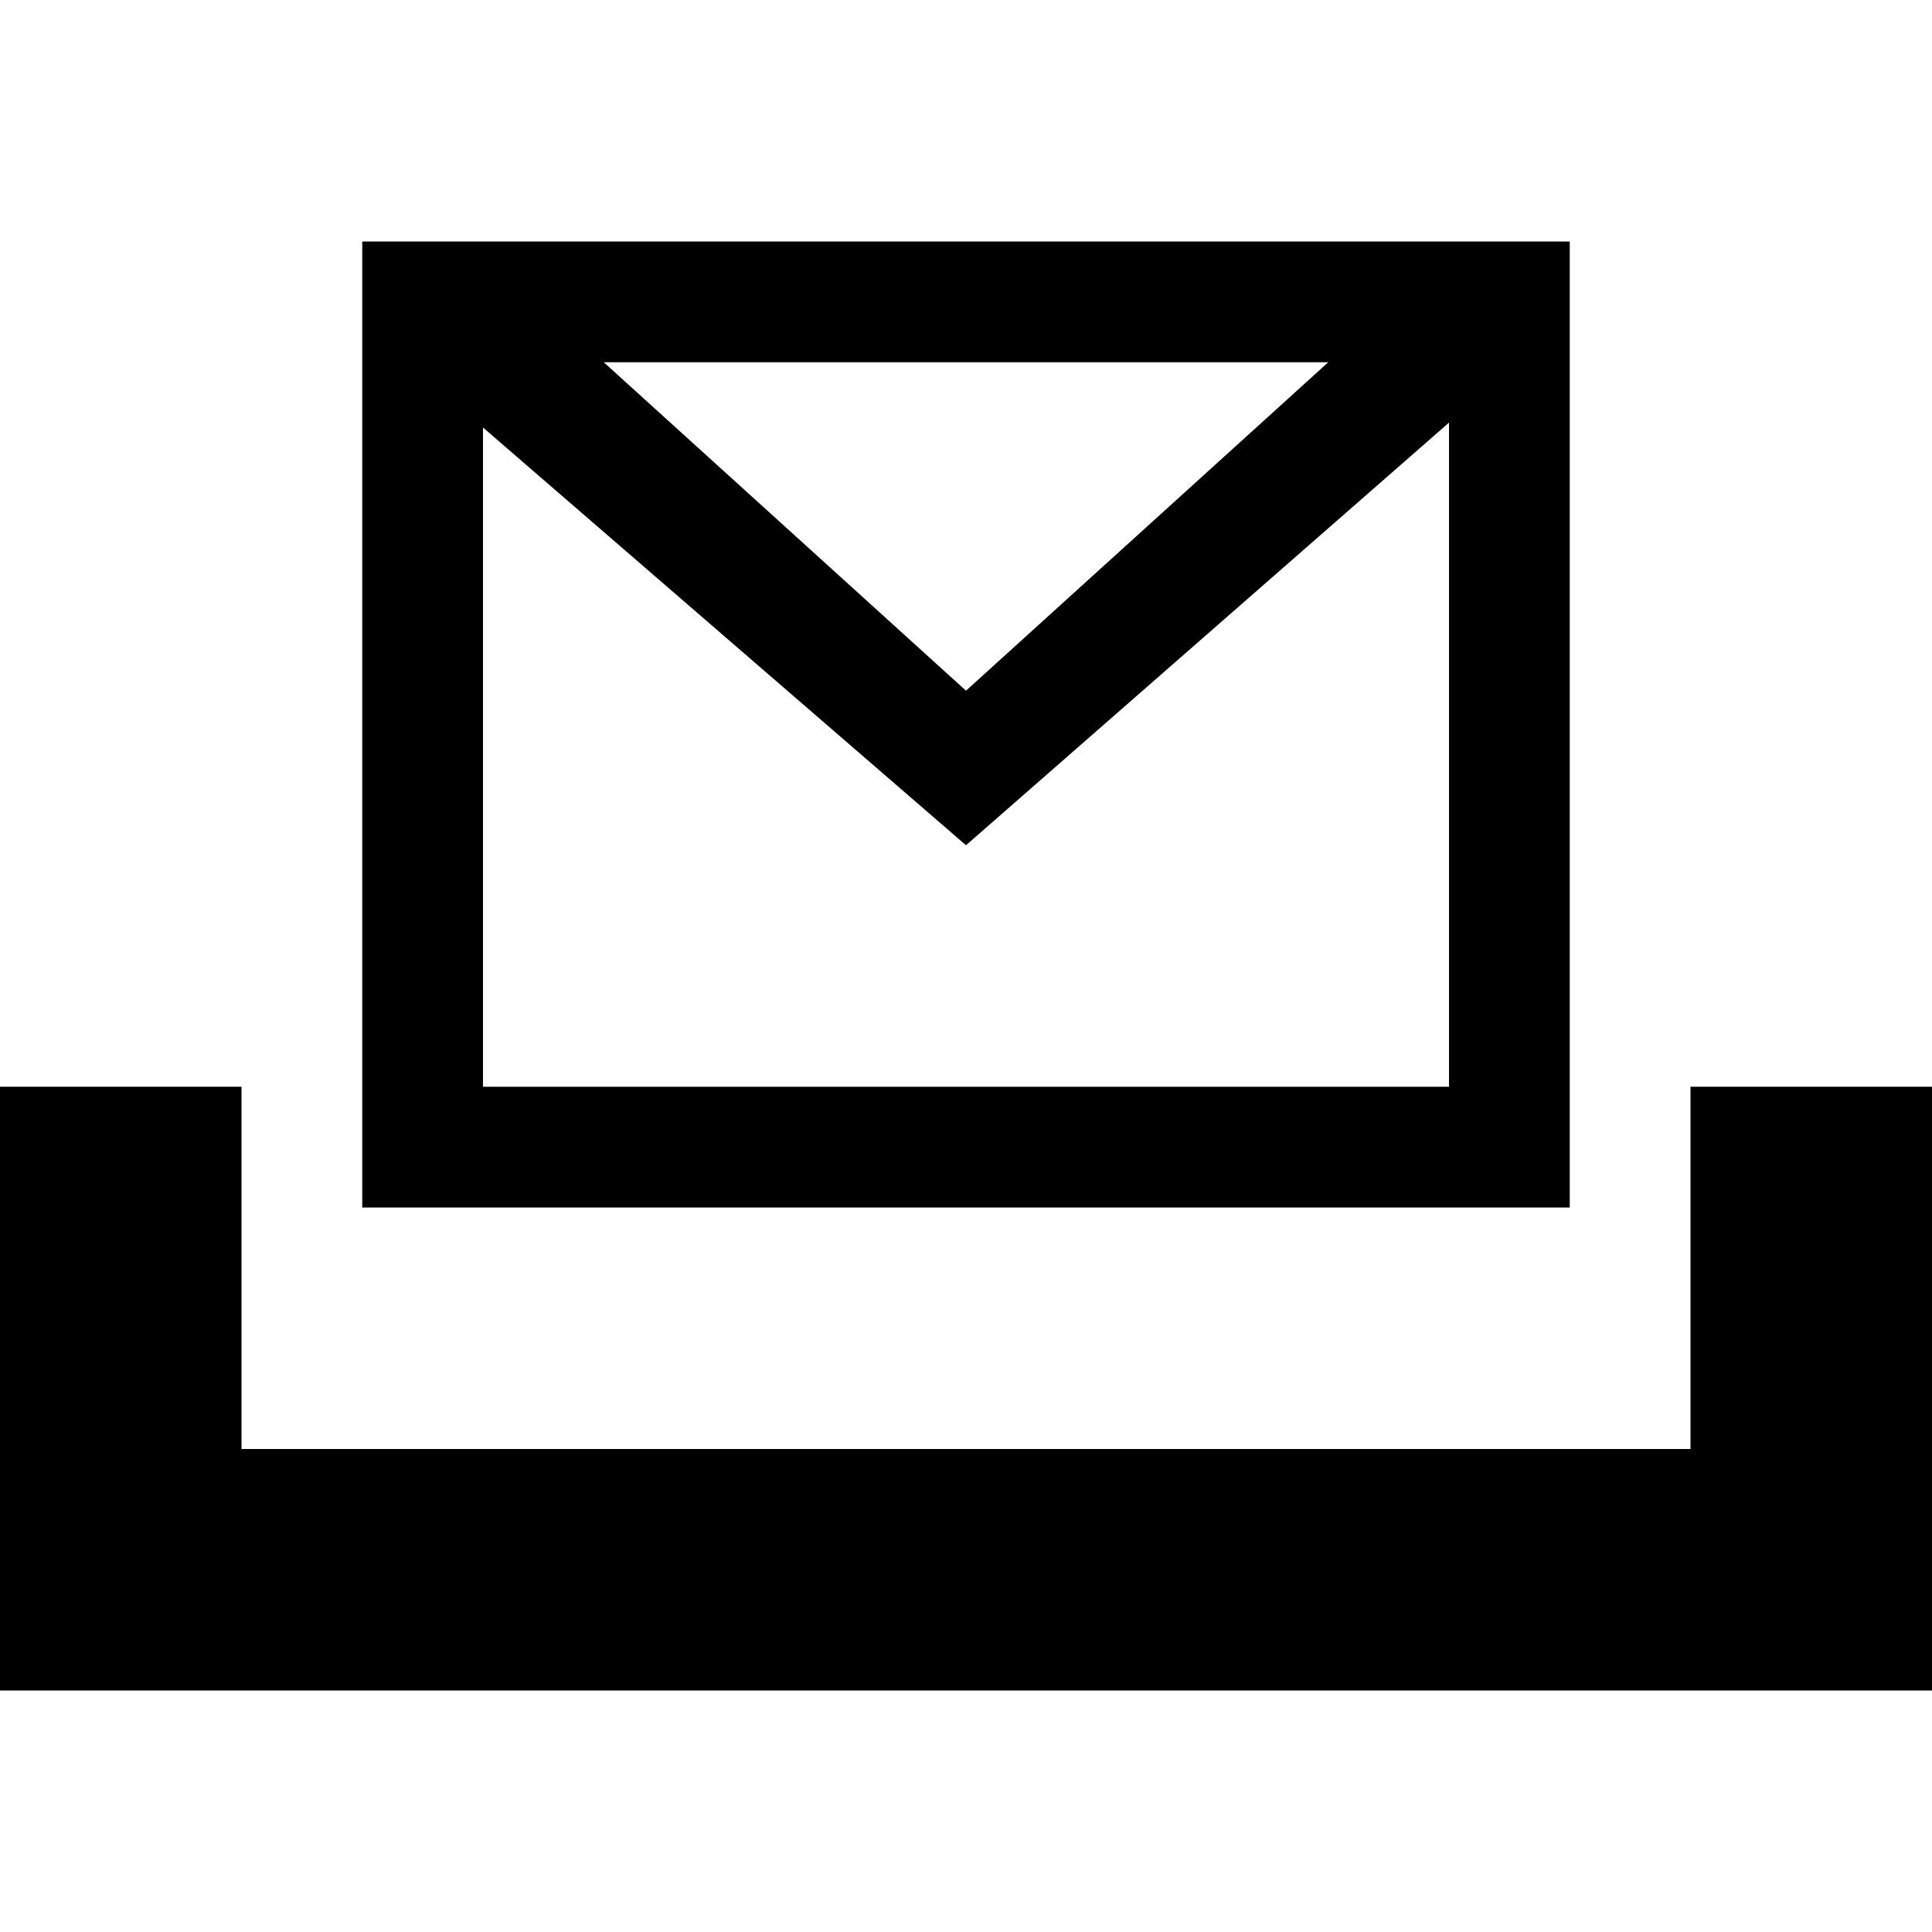
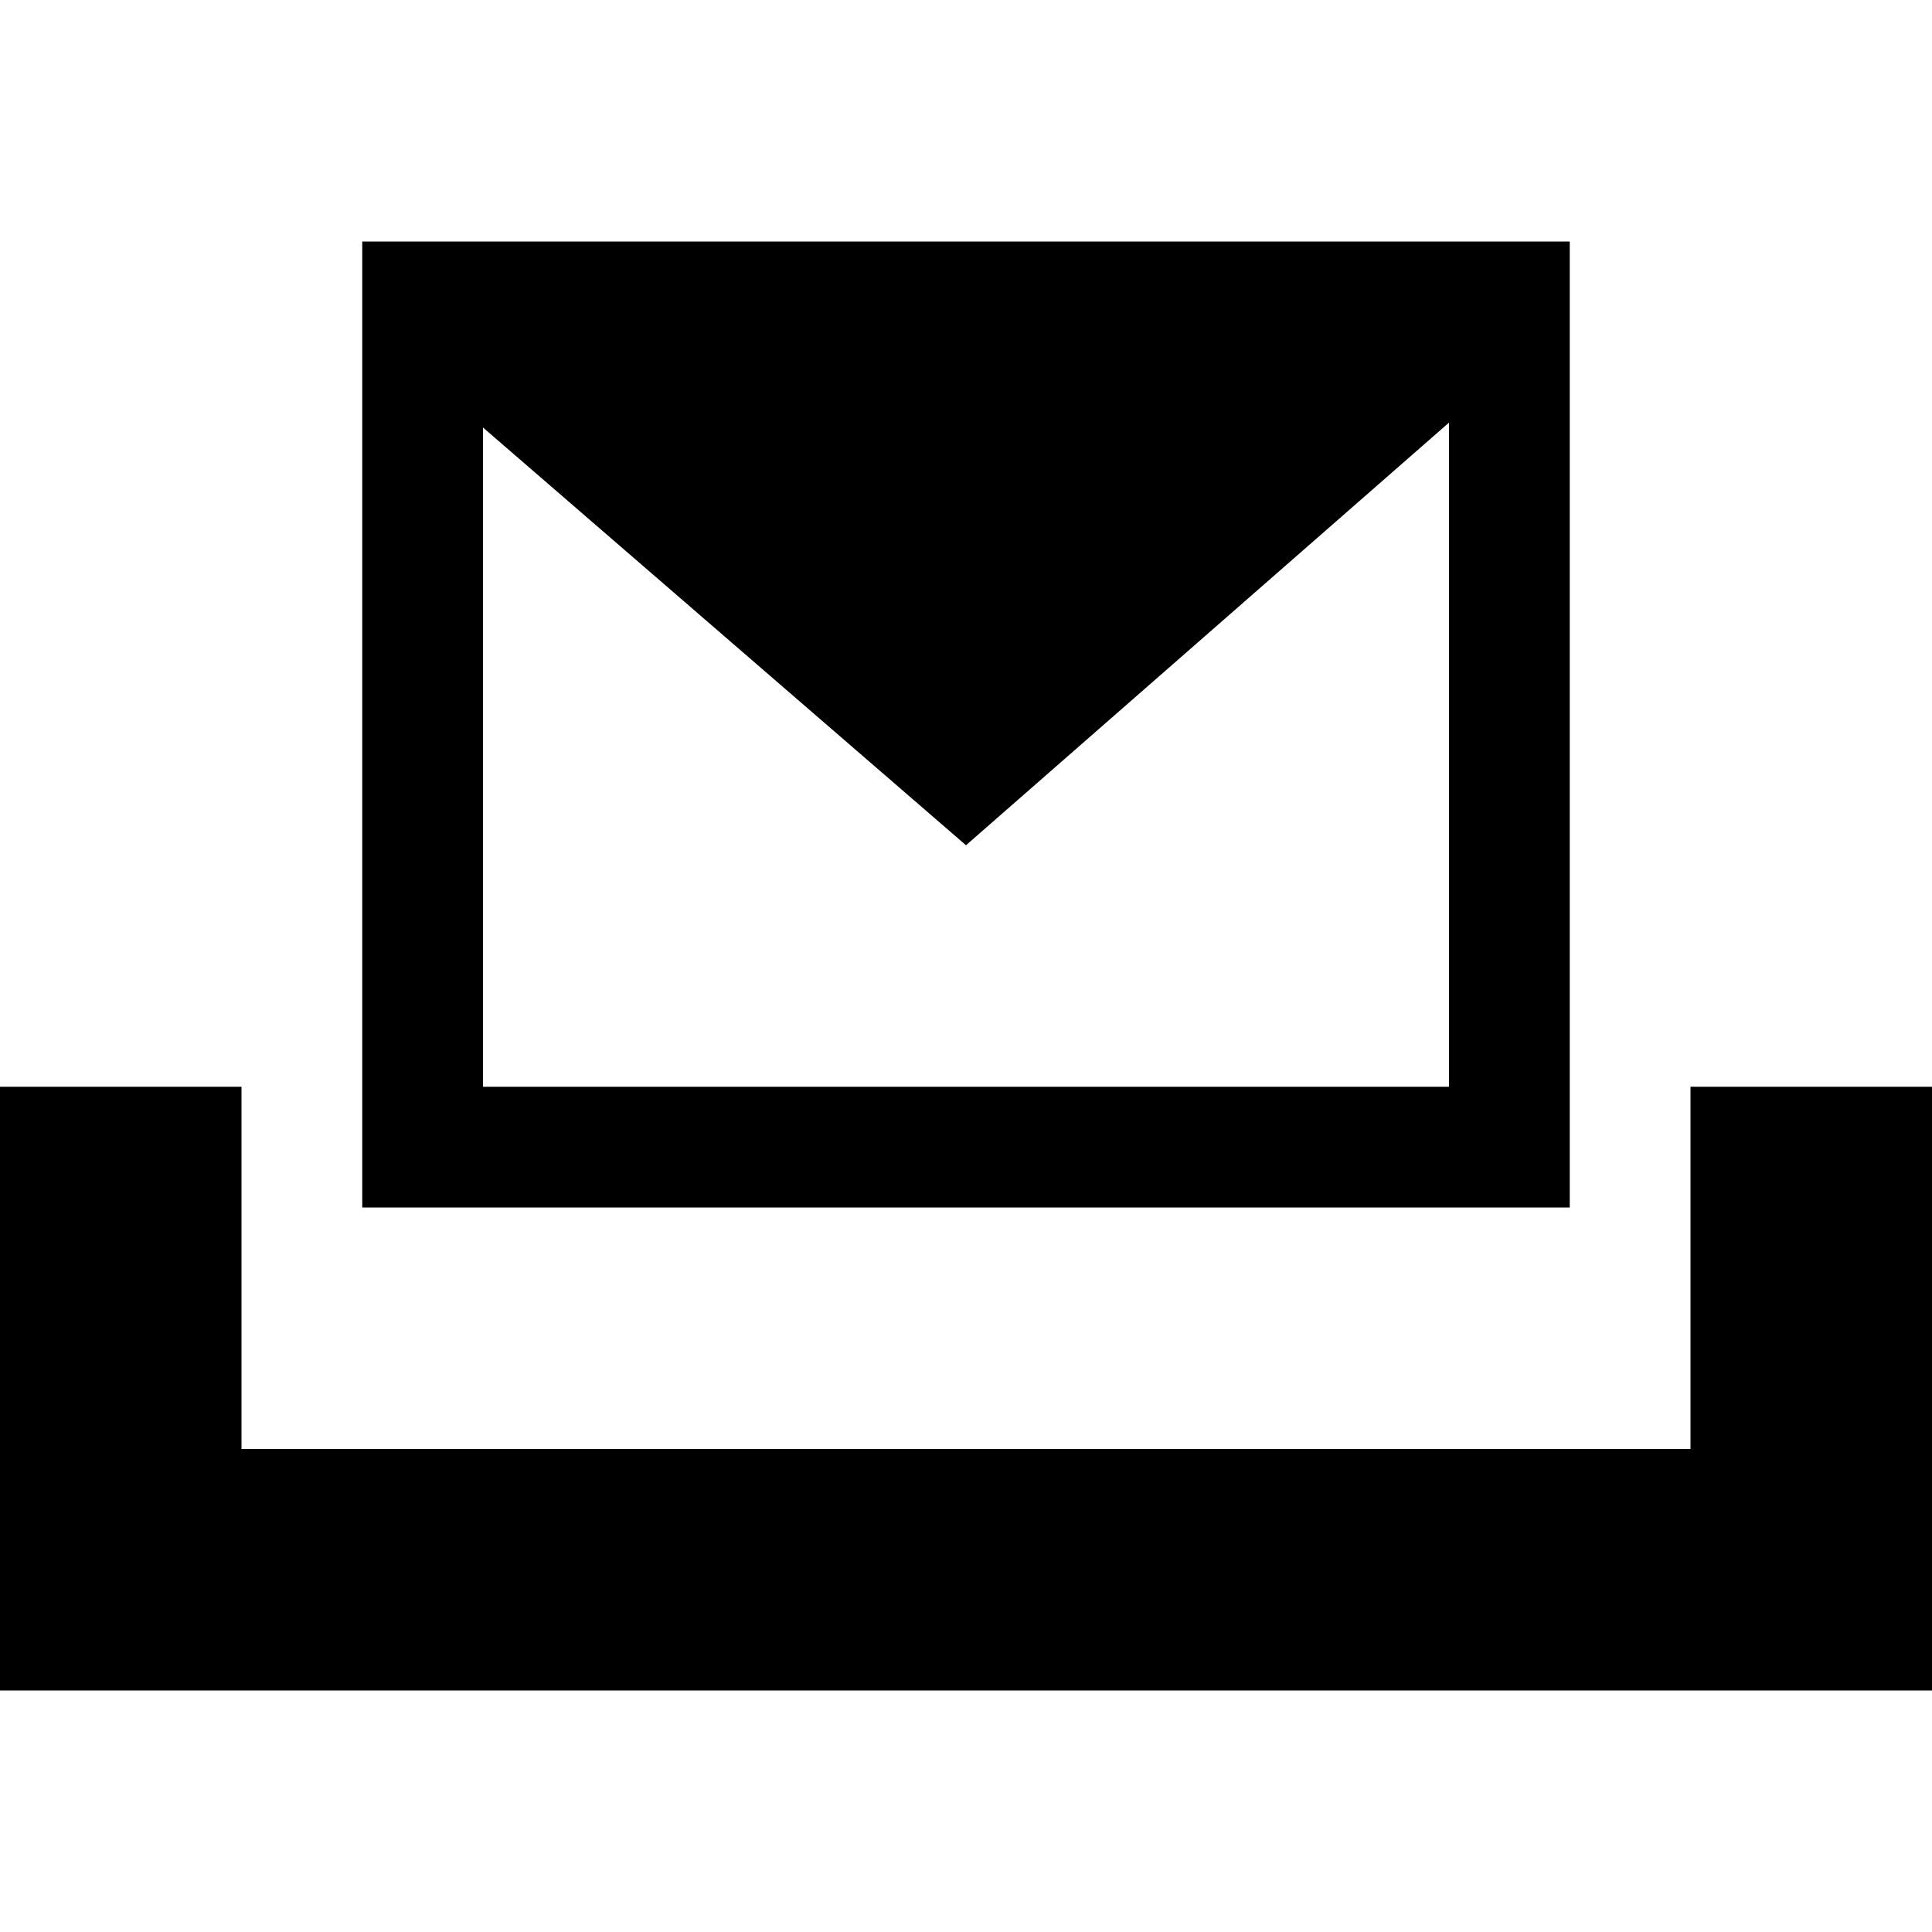
<svg xmlns="http://www.w3.org/2000/svg" enable-background="new 0 0 32 32" height="32px" id="svg2" version="1.1" viewBox="0 0 32 32" width="32px" xml:space="preserve">
  <g id="background">
-     <rect fill="none" height="32" width="32" />
-   </g>
+     </g>
  <g id="mailbox">
    <polygon points="0,18 0,28 32,28 32,18 28,18 28,24 4,24 4,18  " />
-     <path d="M6,4v16h20V4H6z M22,6l-6,5.44L10,6H22z M8,18V7.081L16,14l8-7v11H8z" />
+     <path d="M6,4v16h20V4H6z M22,6L10,6H22z M8,18V7.081L16,14l8-7v11H8z" />
  </g>
</svg>